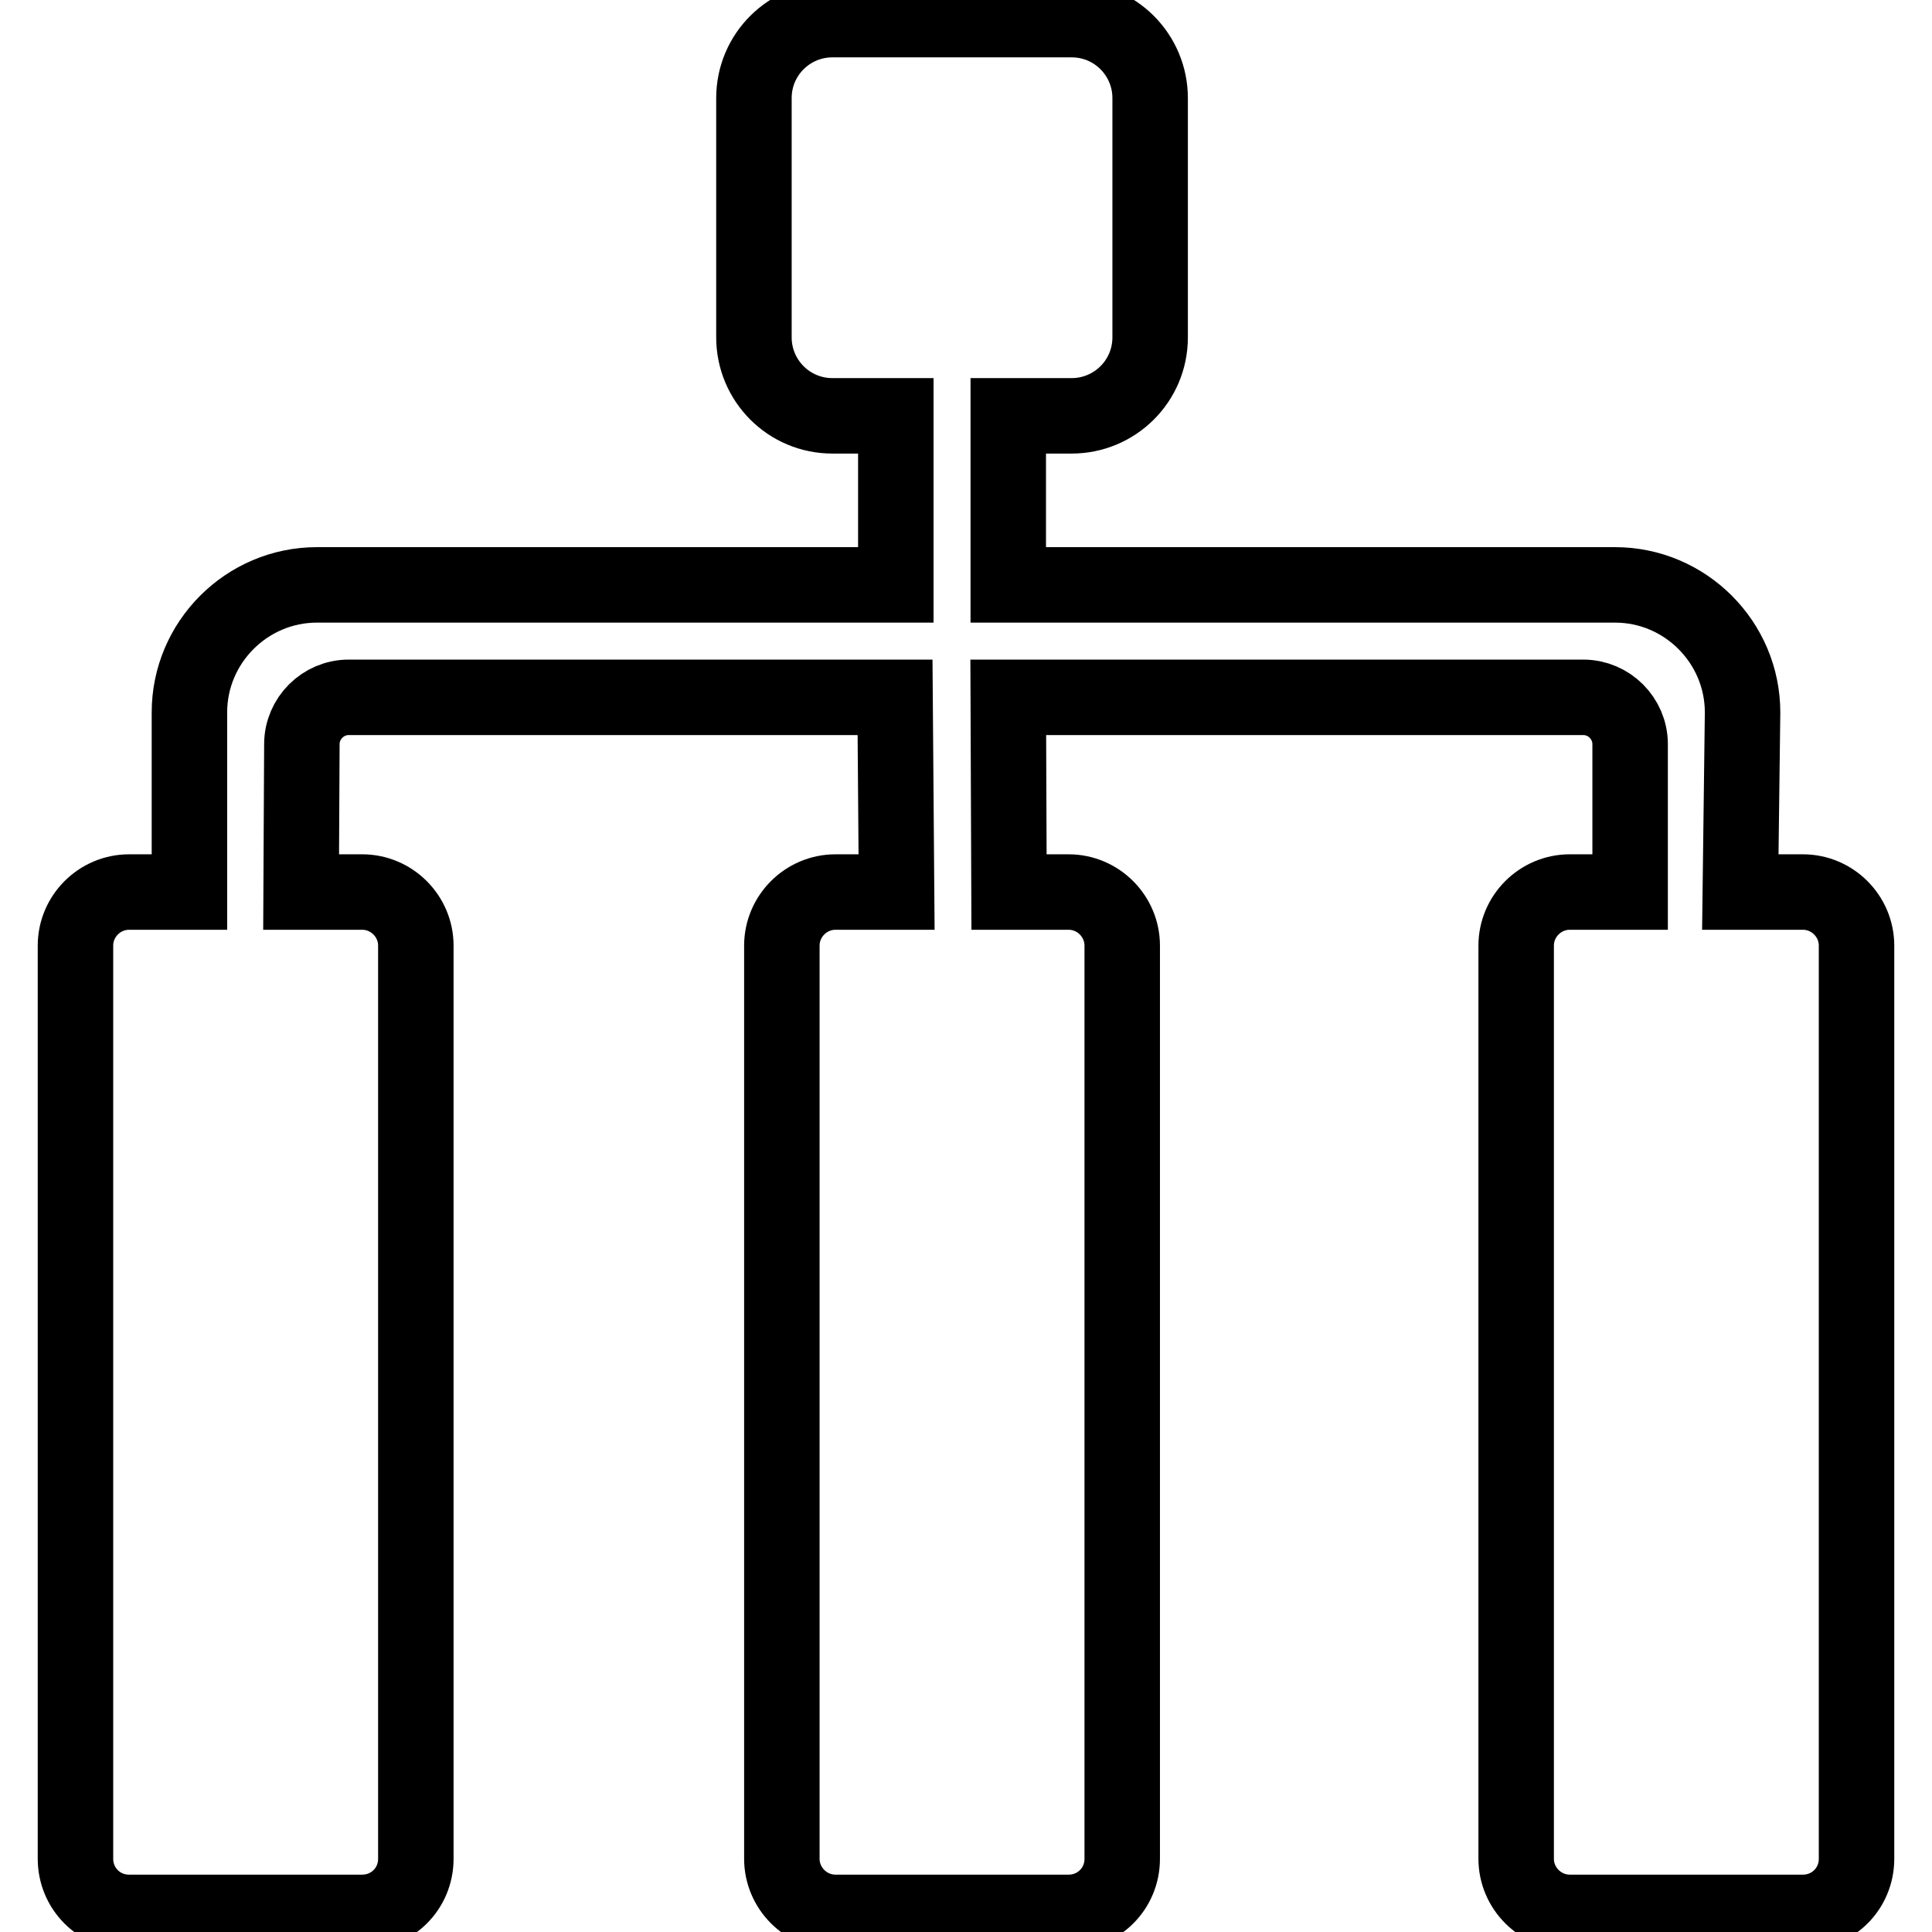
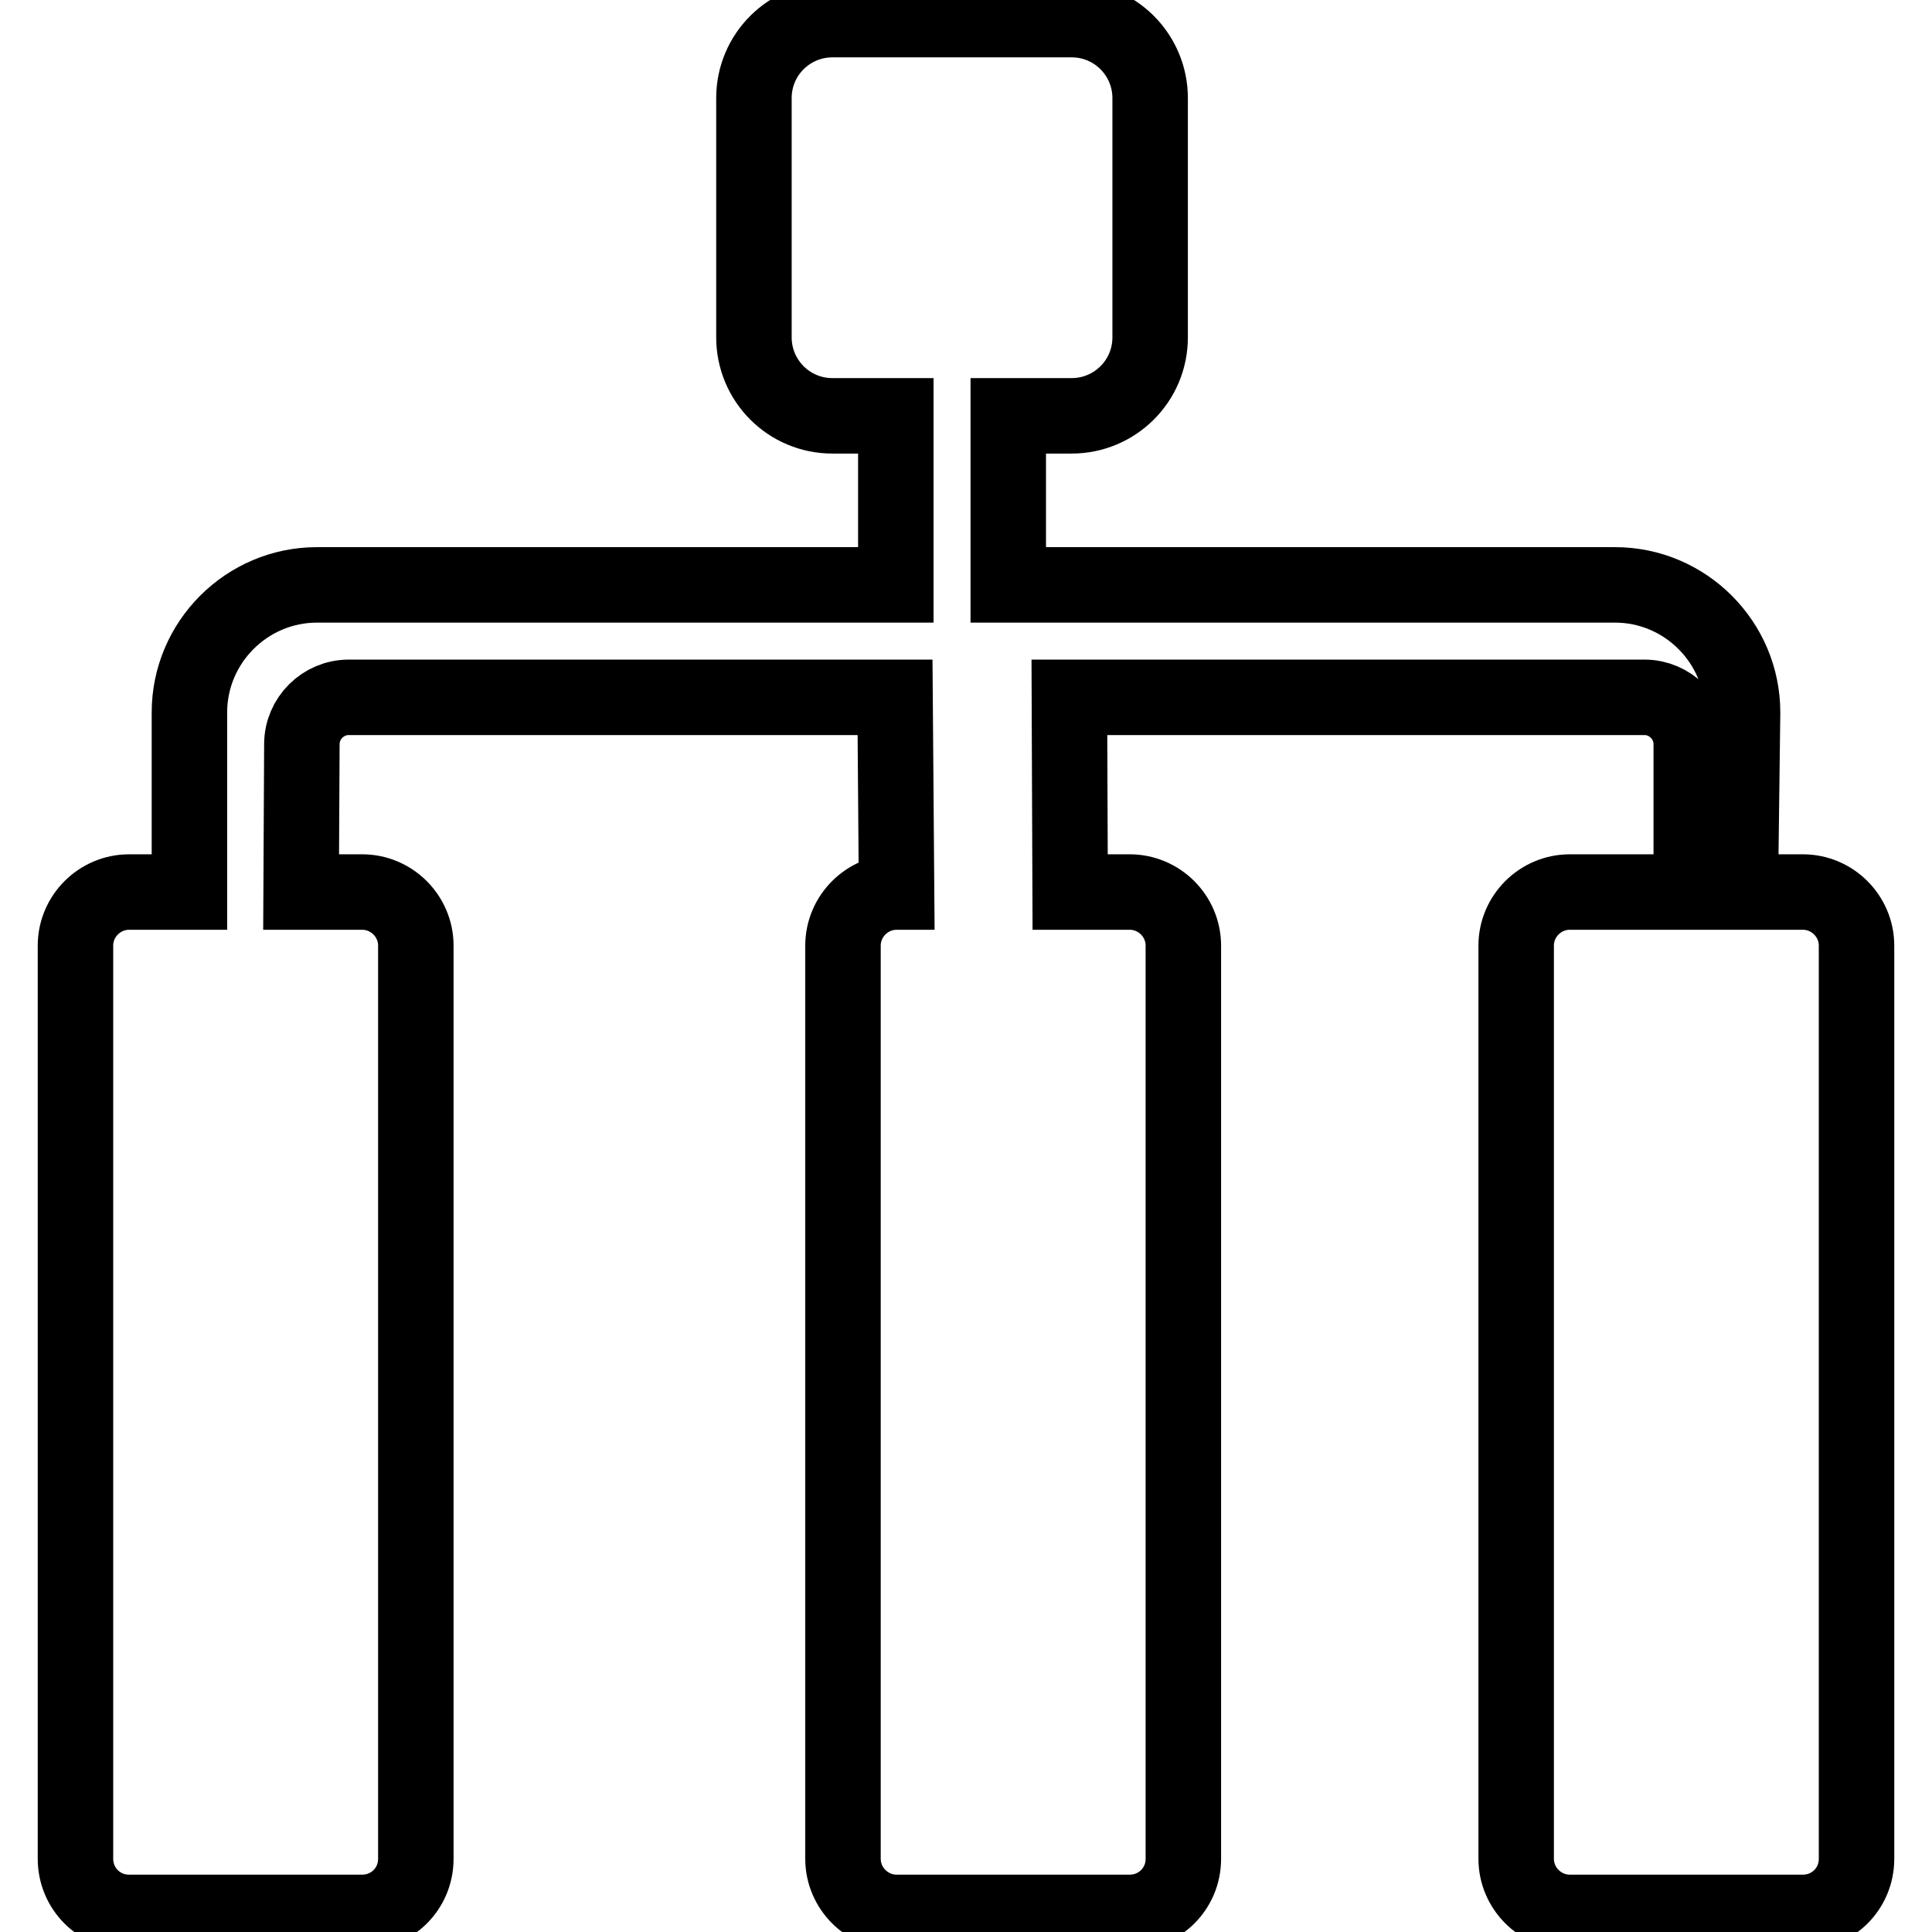
<svg xmlns="http://www.w3.org/2000/svg" version="1.1" x="0px" y="0px" viewBox="0 0 256 256" enable-background="new 0 0 256 256" xml:space="preserve">
  <g>
-     <path stroke-width="10" fill-opacity="0" stroke="#000000" d="M238.9,118.2h-8.3l0.3-23.8c0-9.3-7.6-16.9-16.9-16.9h-80.4V55.1h8.4c5.7,0,10.4-4.6,10.4-10.4V13 c0-5.7-4.6-10.4-10.4-10.4h-31.7c-5.7,0-10.4,4.6-10.4,10.4v31.7c0,5.7,4.6,10.4,10.4,10.4h8.4v22.4H42c-9.3,0-16.9,7.6-16.9,16.9 v23.8h-8c-3.9,0-7.1,3.2-7.1,7.1v121c0,3.9,3.1,7.1,7.1,7.1c0,0,0,0,0,0H48c3.9,0,7.1-3.1,7.1-7.1c0,0,0,0,0,0v-121 c0-3.9-3.2-7.1-7.1-7.1h-8.1L40,98.6c0-3.4,2.8-6.2,6.2-6.2h72.4l0.2,25.8h-8.1c-3.9,0-7.1,3.2-7.1,7.1v121c0,3.9,3.2,7.1,7.1,7.1 c0,0,0,0,0,0h30.9c3.9,0,7.1-3.1,7.1-7.1c0,0,0,0,0,0v-121c0-3.9-3.2-7.1-7.1-7.1h-7.9l-0.1-25.8h76.2c3.4,0,6.2,2.8,6.2,6.2v19.6 H208c-3.9,0-7.1,3.2-7.1,7.1v121c0,3.9,3.2,7.1,7.1,7.1c0,0,0,0,0,0h30.9c3.9,0,7.1-3.1,7.1-7.1c0,0,0,0,0,0v-121 C246,121.4,242.8,118.2,238.9,118.2L238.9,118.2z" />
+     <path stroke-width="10" fill-opacity="0" stroke="#000000" d="M238.9,118.2h-8.3l0.3-23.8c0-9.3-7.6-16.9-16.9-16.9h-80.4V55.1h8.4c5.7,0,10.4-4.6,10.4-10.4V13 c0-5.7-4.6-10.4-10.4-10.4h-31.7c-5.7,0-10.4,4.6-10.4,10.4v31.7c0,5.7,4.6,10.4,10.4,10.4h8.4v22.4H42c-9.3,0-16.9,7.6-16.9,16.9 v23.8h-8c-3.9,0-7.1,3.2-7.1,7.1v121c0,3.9,3.1,7.1,7.1,7.1c0,0,0,0,0,0H48c3.9,0,7.1-3.1,7.1-7.1c0,0,0,0,0,0v-121 c0-3.9-3.2-7.1-7.1-7.1h-8.1L40,98.6c0-3.4,2.8-6.2,6.2-6.2h72.4l0.2,25.8c-3.9,0-7.1,3.2-7.1,7.1v121c0,3.9,3.2,7.1,7.1,7.1 c0,0,0,0,0,0h30.9c3.9,0,7.1-3.1,7.1-7.1c0,0,0,0,0,0v-121c0-3.9-3.2-7.1-7.1-7.1h-7.9l-0.1-25.8h76.2c3.4,0,6.2,2.8,6.2,6.2v19.6 H208c-3.9,0-7.1,3.2-7.1,7.1v121c0,3.9,3.2,7.1,7.1,7.1c0,0,0,0,0,0h30.9c3.9,0,7.1-3.1,7.1-7.1c0,0,0,0,0,0v-121 C246,121.4,242.8,118.2,238.9,118.2L238.9,118.2z" />
  </g>
</svg>